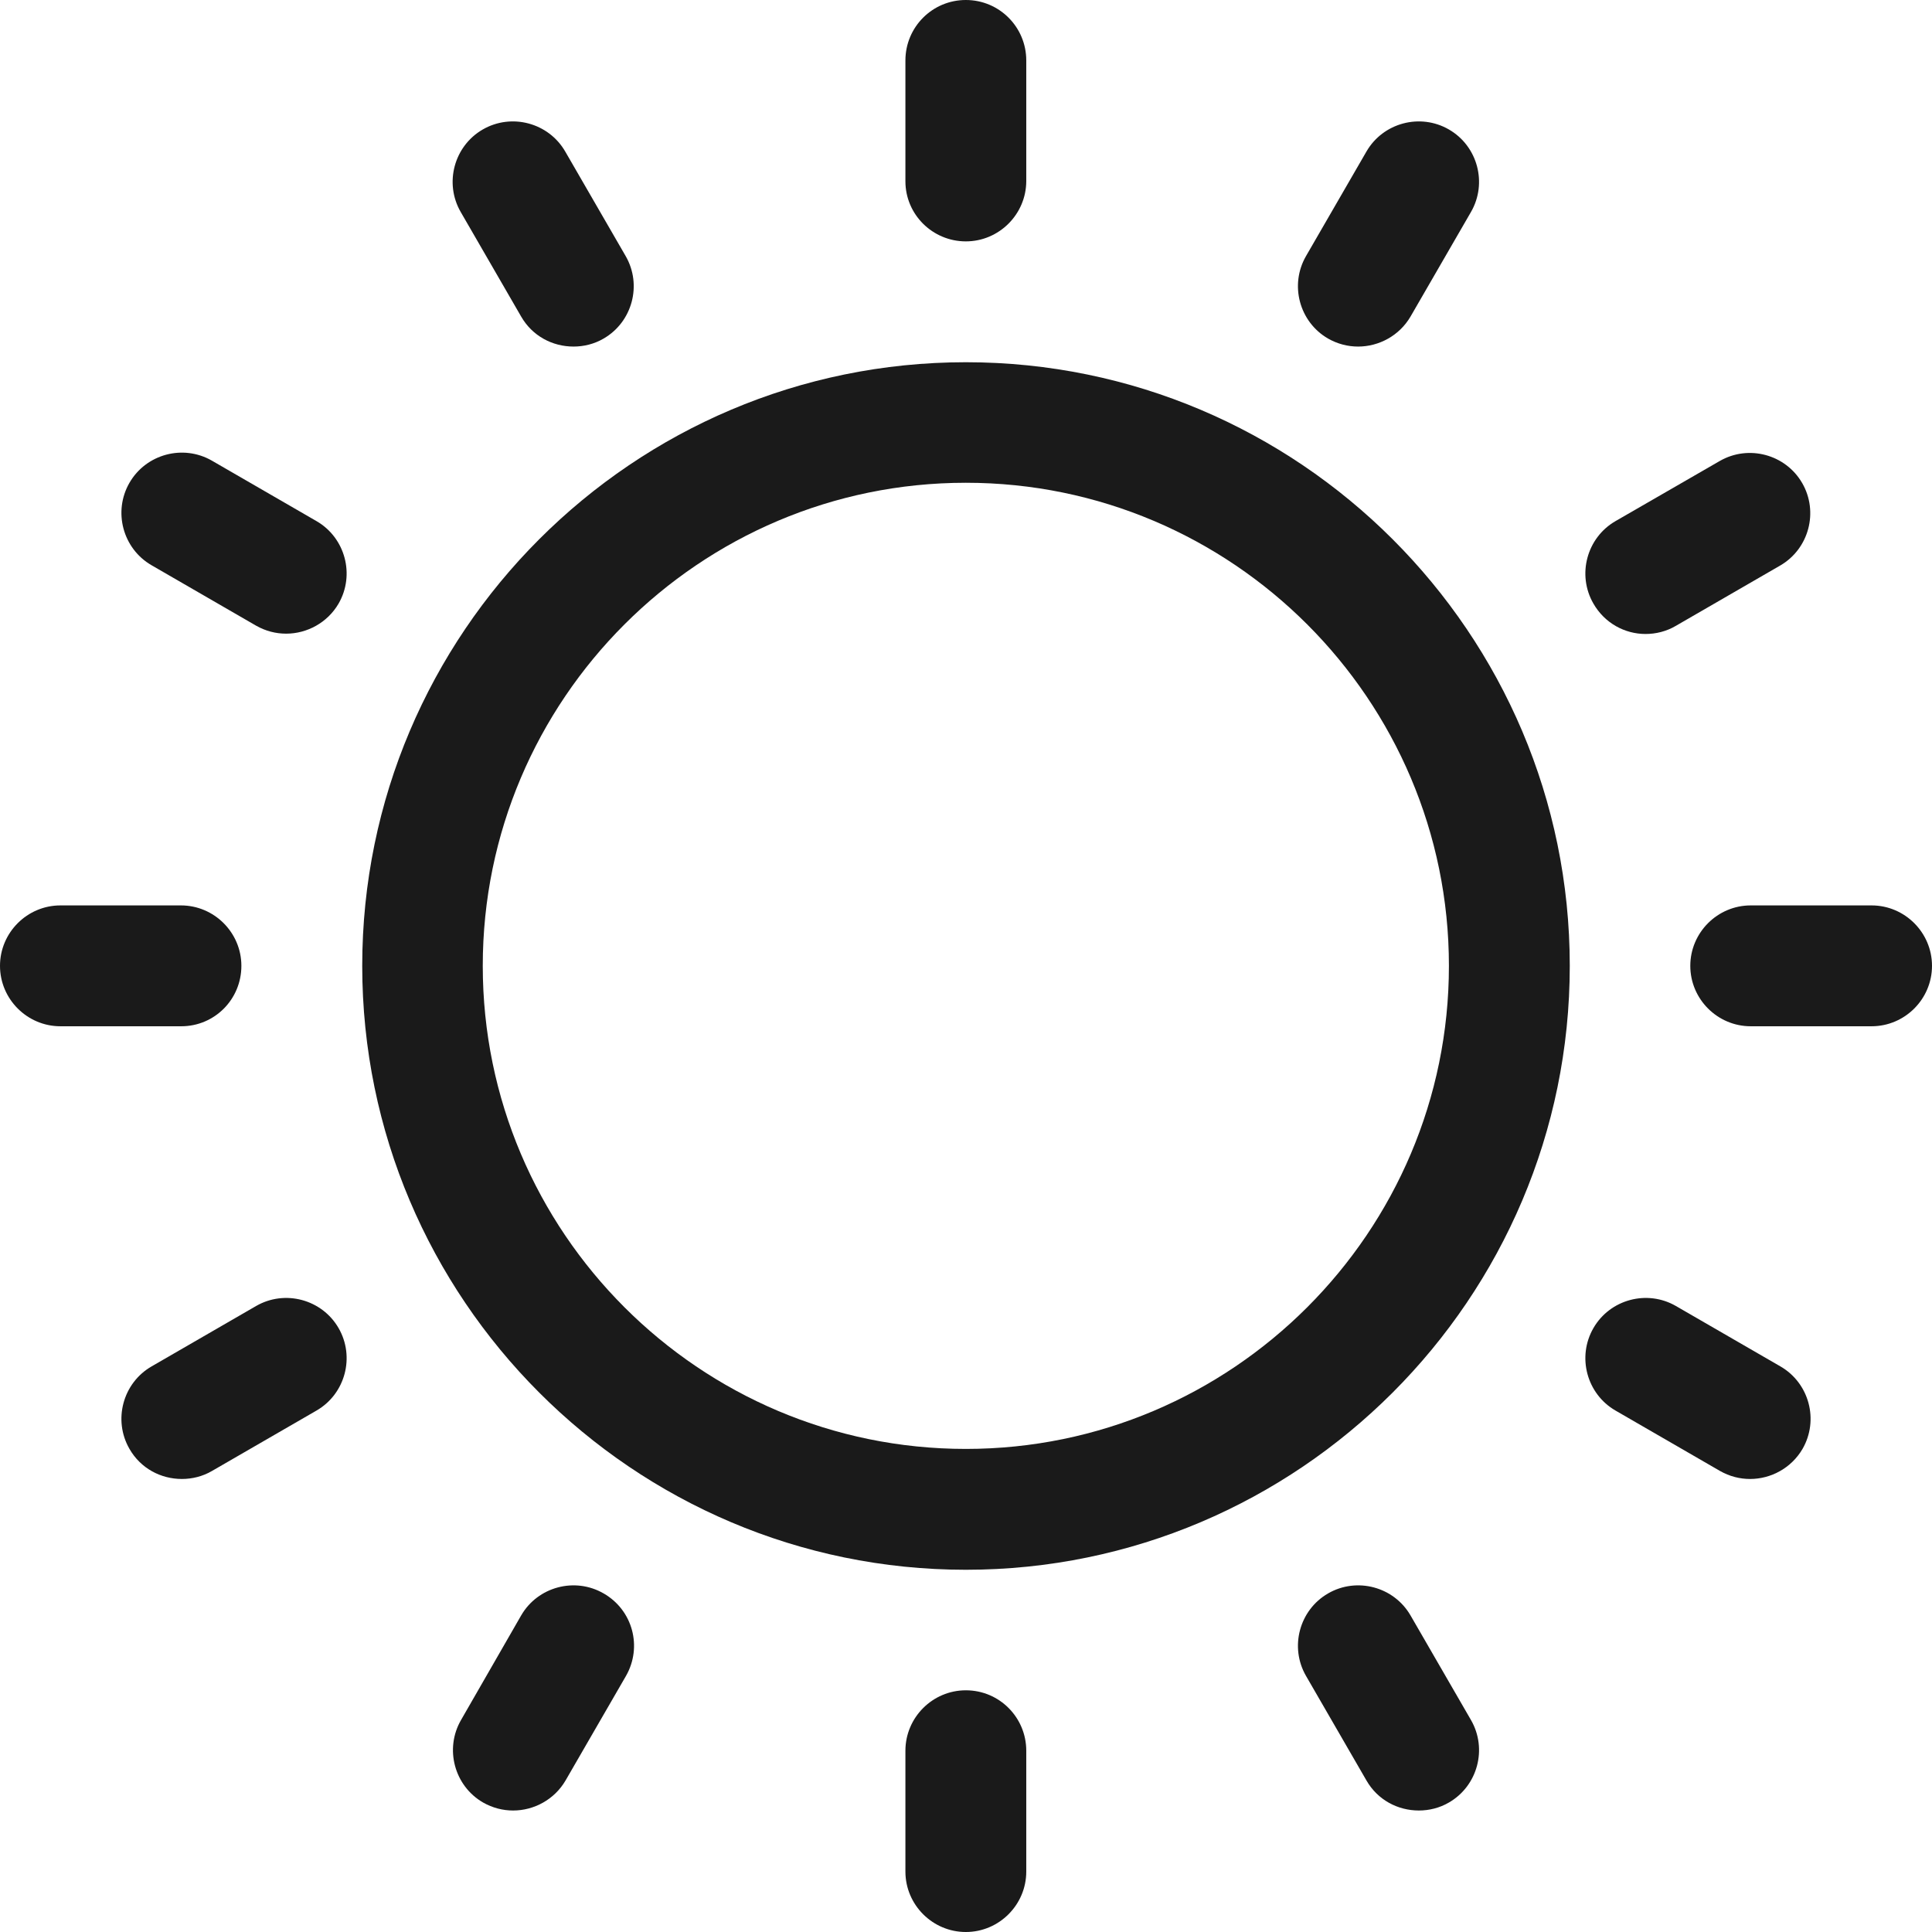
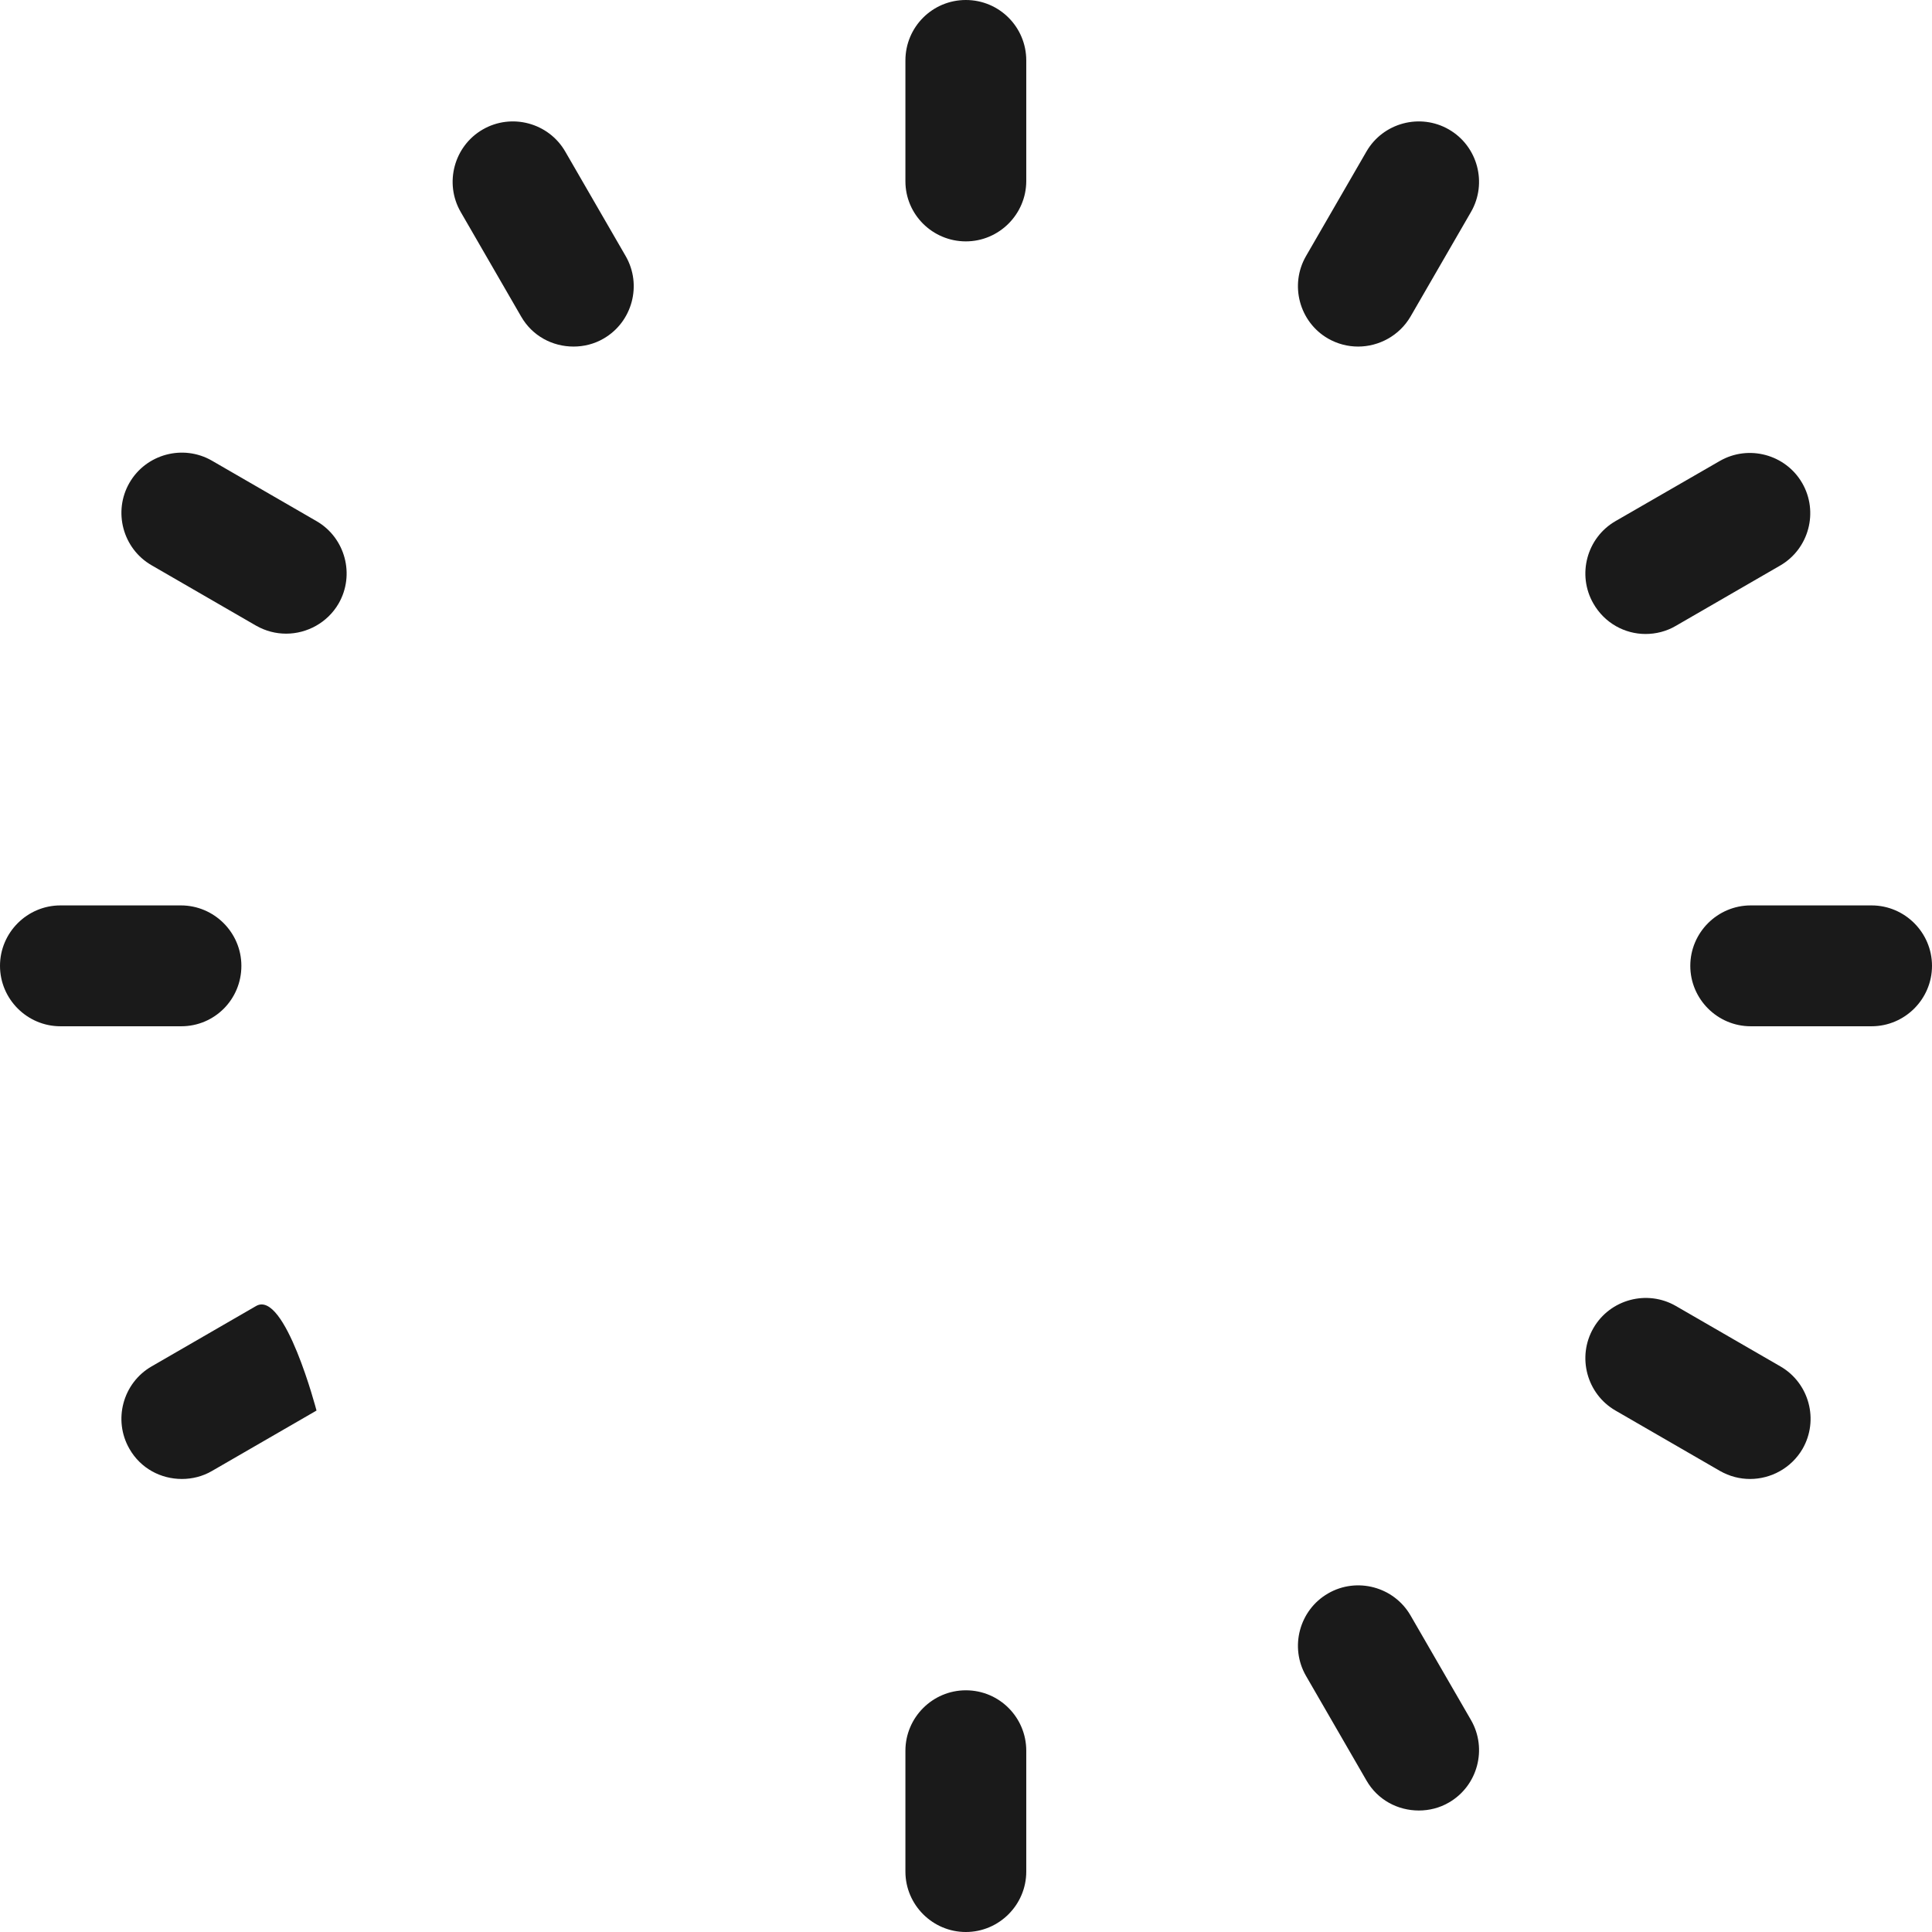
<svg xmlns="http://www.w3.org/2000/svg" height="604.3" preserveAspectRatio="xMidYMid meet" version="1.0" viewBox="0.0 0.0 604.3 604.3" width="604.3" zoomAndPan="magnify">
  <g fill="#1A1A1A" id="change1_1">
-     <path d="M302.1,113.3c-104.1,0-188.8,84.7-188.8,188.8S198,491,302.1,491S491,406.2,491,302.1 S406.2,113.3,302.1,113.3z M302.1,453.2c-83.3,0-151.1-67.8-151.1-151.1s67.8-151.1,151.1-151.1s151.1,67.8,151.1,151.1 S385.4,453.2,302.1,453.2z" fill="inherit" />
    <path d="M302.1,75.5c10.4,0,18.9-8.5,18.9-18.9V18.9C321,8.5,312.6,0,302.1,0s-18.9,8.5-18.9,18.9v37.8 C283.2,67.1,291.7,75.5,302.1,75.5z" fill="inherit" />
    <path d="M163,99c3.5,6.1,9.8,9.4,16.4,9.4c3.2,0,6.5-0.8,9.4-2.5c9-5.2,12.1-16.8,6.9-25.8l-18.9-32.7 c-5.2-9-16.8-12.1-25.8-6.9c-9,5.2-12.1,16.8-6.9,25.8L163,99z" fill="inherit" />
    <path d="M99,163l-32.7-18.9c-9-5.2-20.6-2.1-25.8,6.9c-5.2,9-2.1,20.6,6.9,25.8l32.7,18.9c3,1.7,6.2,2.5,9.4,2.5 c6.5,0,12.9-3.4,16.4-9.4C111.1,179.8,108,168.2,99,163z" fill="inherit" />
    <path d="M75.5,302.1c0-10.4-8.5-18.9-18.9-18.9H18.9C8.5,283.2,0,291.7,0,302.1S8.5,321,18.9,321h37.8 C67.1,321,75.5,312.6,75.5,302.1z" fill="inherit" />
-     <path d="M80.1,408.5l-32.7,18.9c-9,5.2-12.1,16.8-6.9,25.8c3.5,6.1,9.8,9.4,16.4,9.4c3.2,0,6.5-0.8,9.4-2.5 L99,441.2c9-5.2,12.1-16.8,6.9-25.8S89.1,403.3,80.1,408.5z" fill="inherit" />
-     <path d="M188.8,498.4c-9-5.2-20.6-2.1-25.8,6.9L144.2,538c-5.2,9-2.1,20.6,6.9,25.8c3,1.7,6.2,2.5,9.4,2.5 c6.5,0,12.9-3.4,16.4-9.4l18.9-32.7C201,515.1,197.9,503.6,188.8,498.4z" fill="inherit" />
+     <path d="M80.1,408.5l-32.7,18.9c-9,5.2-12.1,16.8-6.9,25.8c3.5,6.1,9.8,9.4,16.4,9.4c3.2,0,6.5-0.8,9.4-2.5 L99,441.2S89.1,403.3,80.1,408.5z" fill="inherit" />
    <path d="M302.1,528.7c-10.4,0-18.9,8.5-18.9,18.9v37.8c0,10.4,8.5,18.9,18.9,18.9s18.9-8.5,18.9-18.9v-37.8 C321,537.2,312.6,528.7,302.1,528.7z" fill="inherit" />
    <path d="M441.2,505.3c-5.2-9-16.8-12.1-25.8-6.9c-9,5.2-12.1,16.8-6.9,25.8l18.9,32.7c3.5,6.1,9.8,9.4,16.4,9.4 c3.2,0,6.5-0.8,9.4-2.5c9-5.2,12.1-16.8,6.9-25.8L441.2,505.3z" fill="inherit" />
    <path d="M556.9,427.4l-32.7-18.9c-9-5.2-20.6-2.1-25.8,6.9c-5.2,9-2.1,20.6,6.9,25.8l32.7,18.9 c3,1.7,6.2,2.5,9.4,2.5c6.5,0,12.9-3.4,16.4-9.4C569,444.2,565.9,432.6,556.9,427.4z" fill="inherit" />
    <path d="M585.4,283.2h-37.8c-10.4,0-18.9,8.5-18.9,18.9s8.5,18.9,18.9,18.9h37.8c10.4,0,18.9-8.5,18.9-18.9 S595.8,283.2,585.4,283.2z" fill="inherit" />
    <path d="M514.7,198.3c3.2,0,6.5-0.8,9.4-2.5l32.7-18.9c9-5.2,12.1-16.8,6.9-25.8c-5.2-9-16.8-12.1-25.8-6.9 L505.3,163c-9,5.2-12.1,16.8-6.9,25.8C501.9,194.9,508.2,198.3,514.7,198.3z" fill="inherit" />
    <path d="M415.4,105.9c3,1.7,6.2,2.5,9.4,2.5c6.5,0,12.9-3.4,16.4-9.4l18.9-32.7c5.2-9,2.1-20.6-6.9-25.8 c-9-5.2-20.6-2.1-25.8,6.9l-18.9,32.7C403.3,89.1,406.4,100.7,415.4,105.9z" fill="inherit" />
  </g>
</svg>